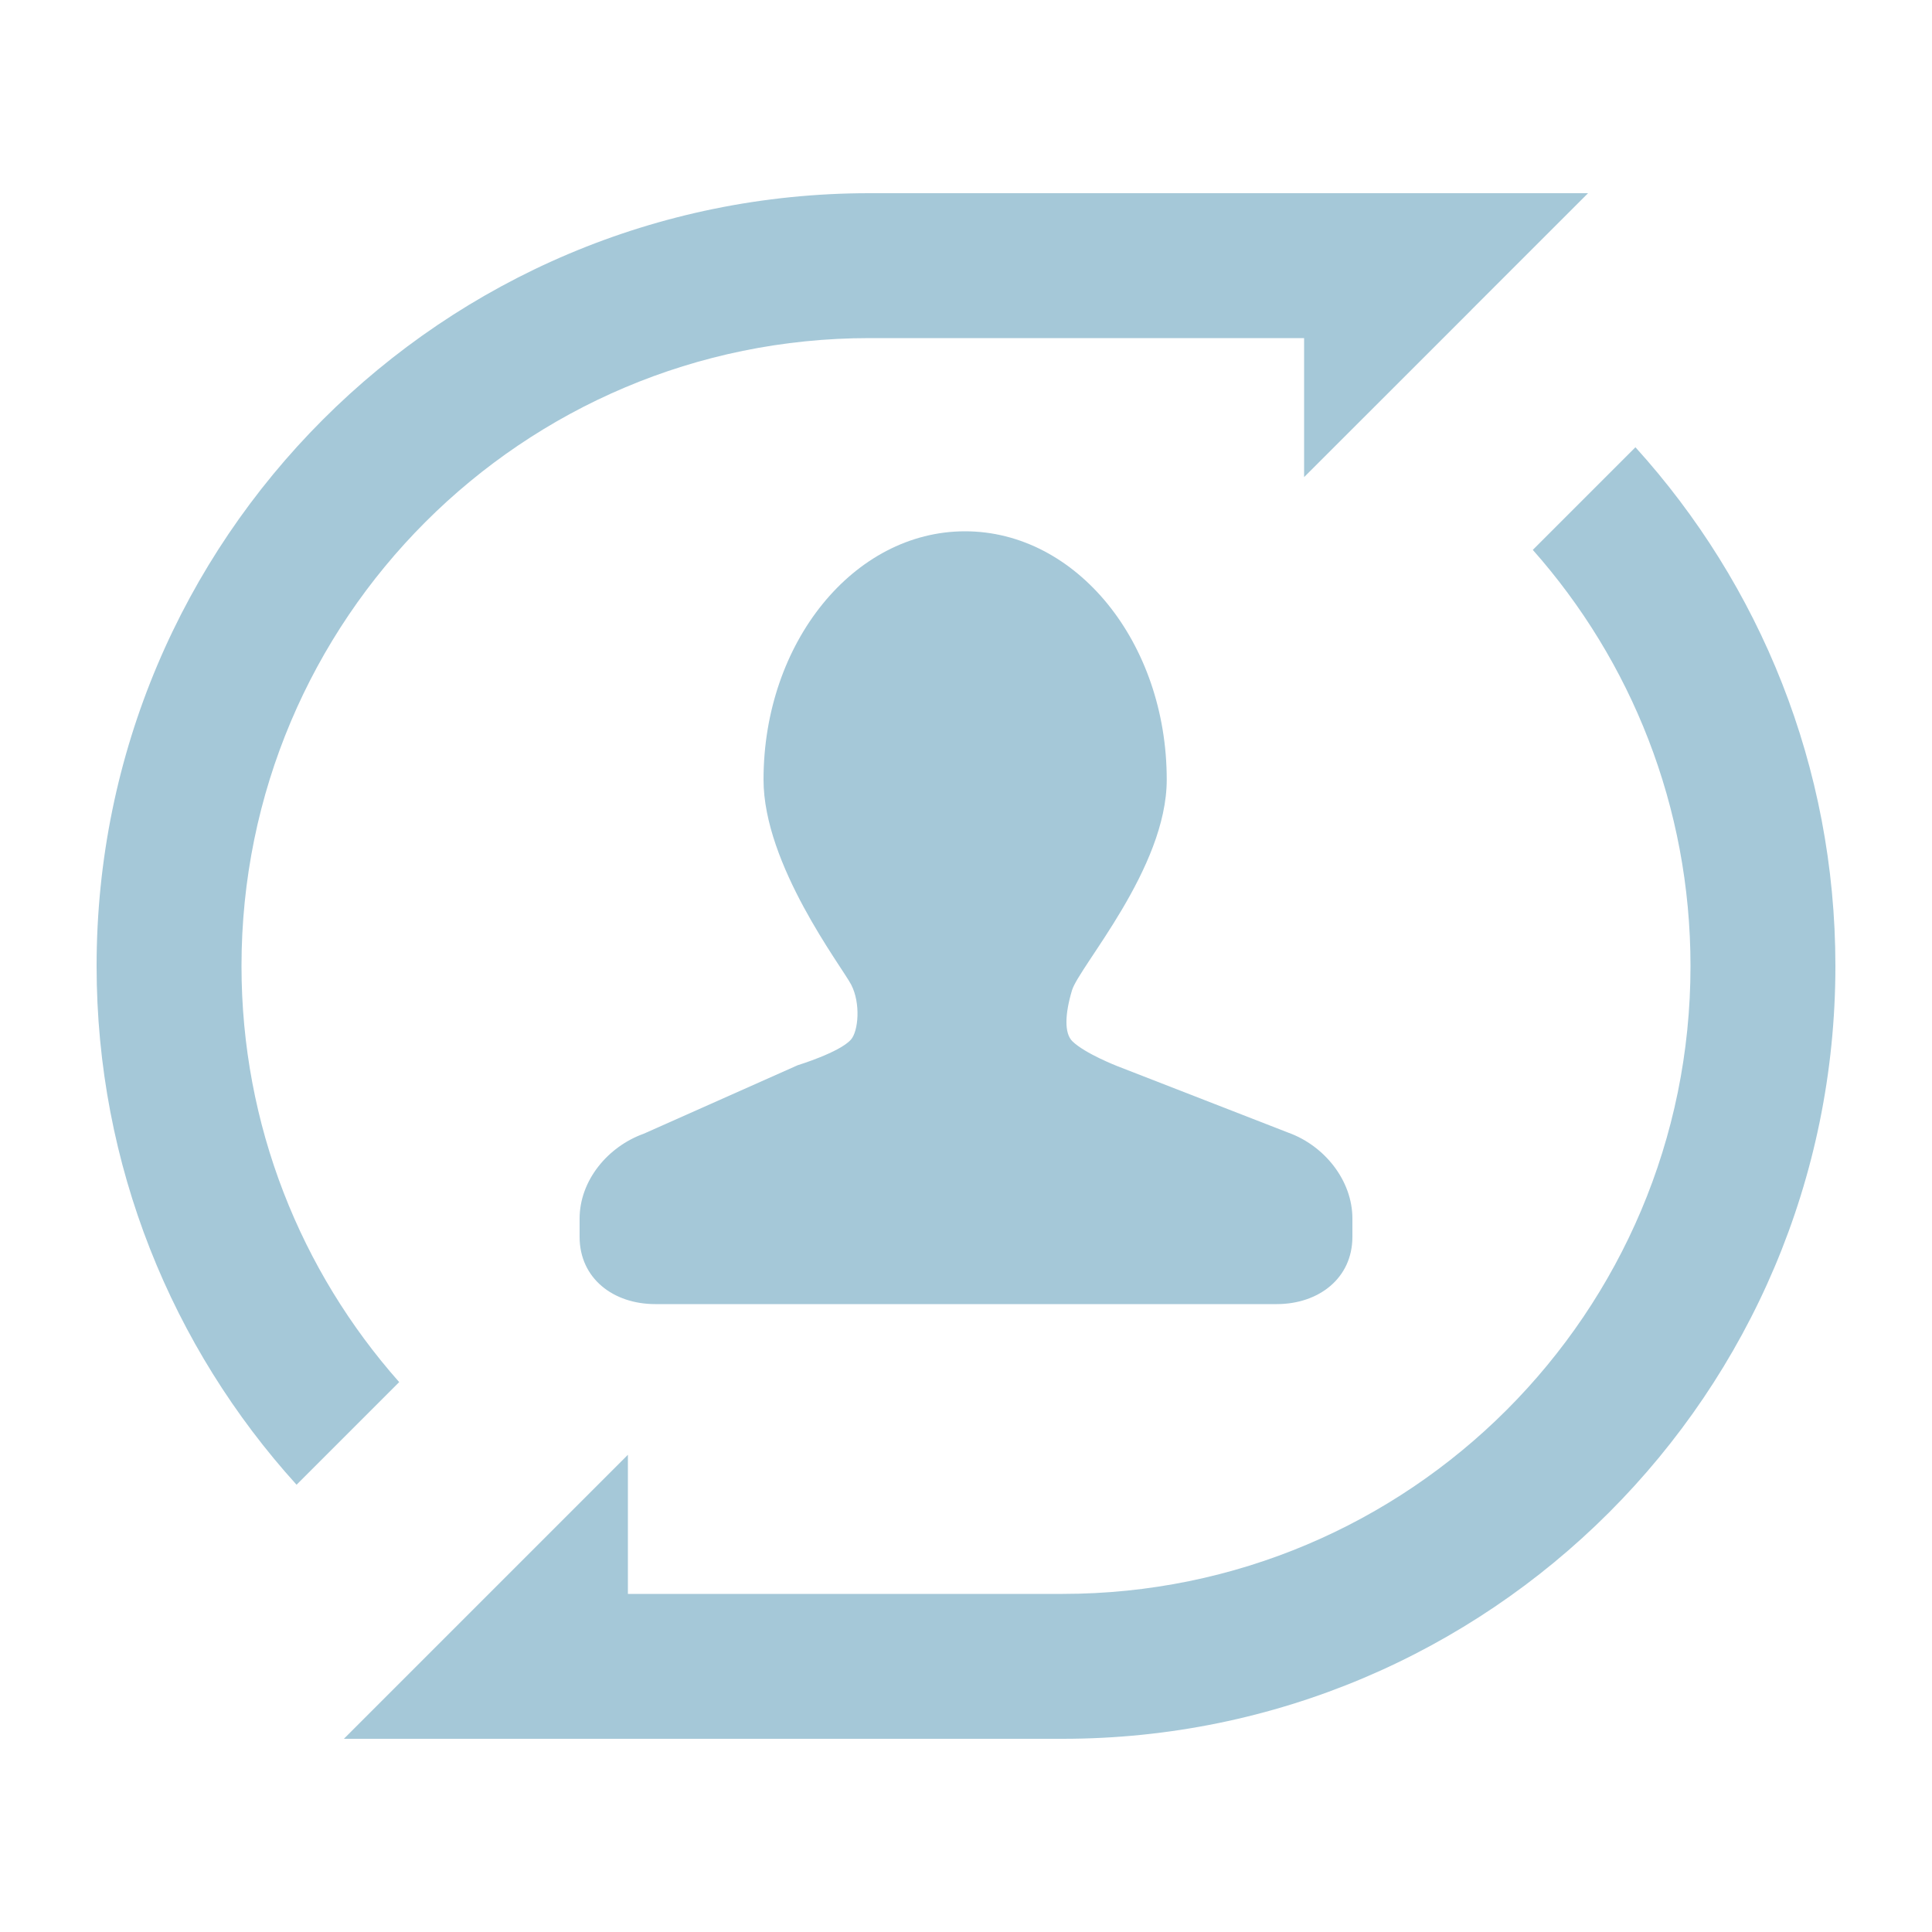
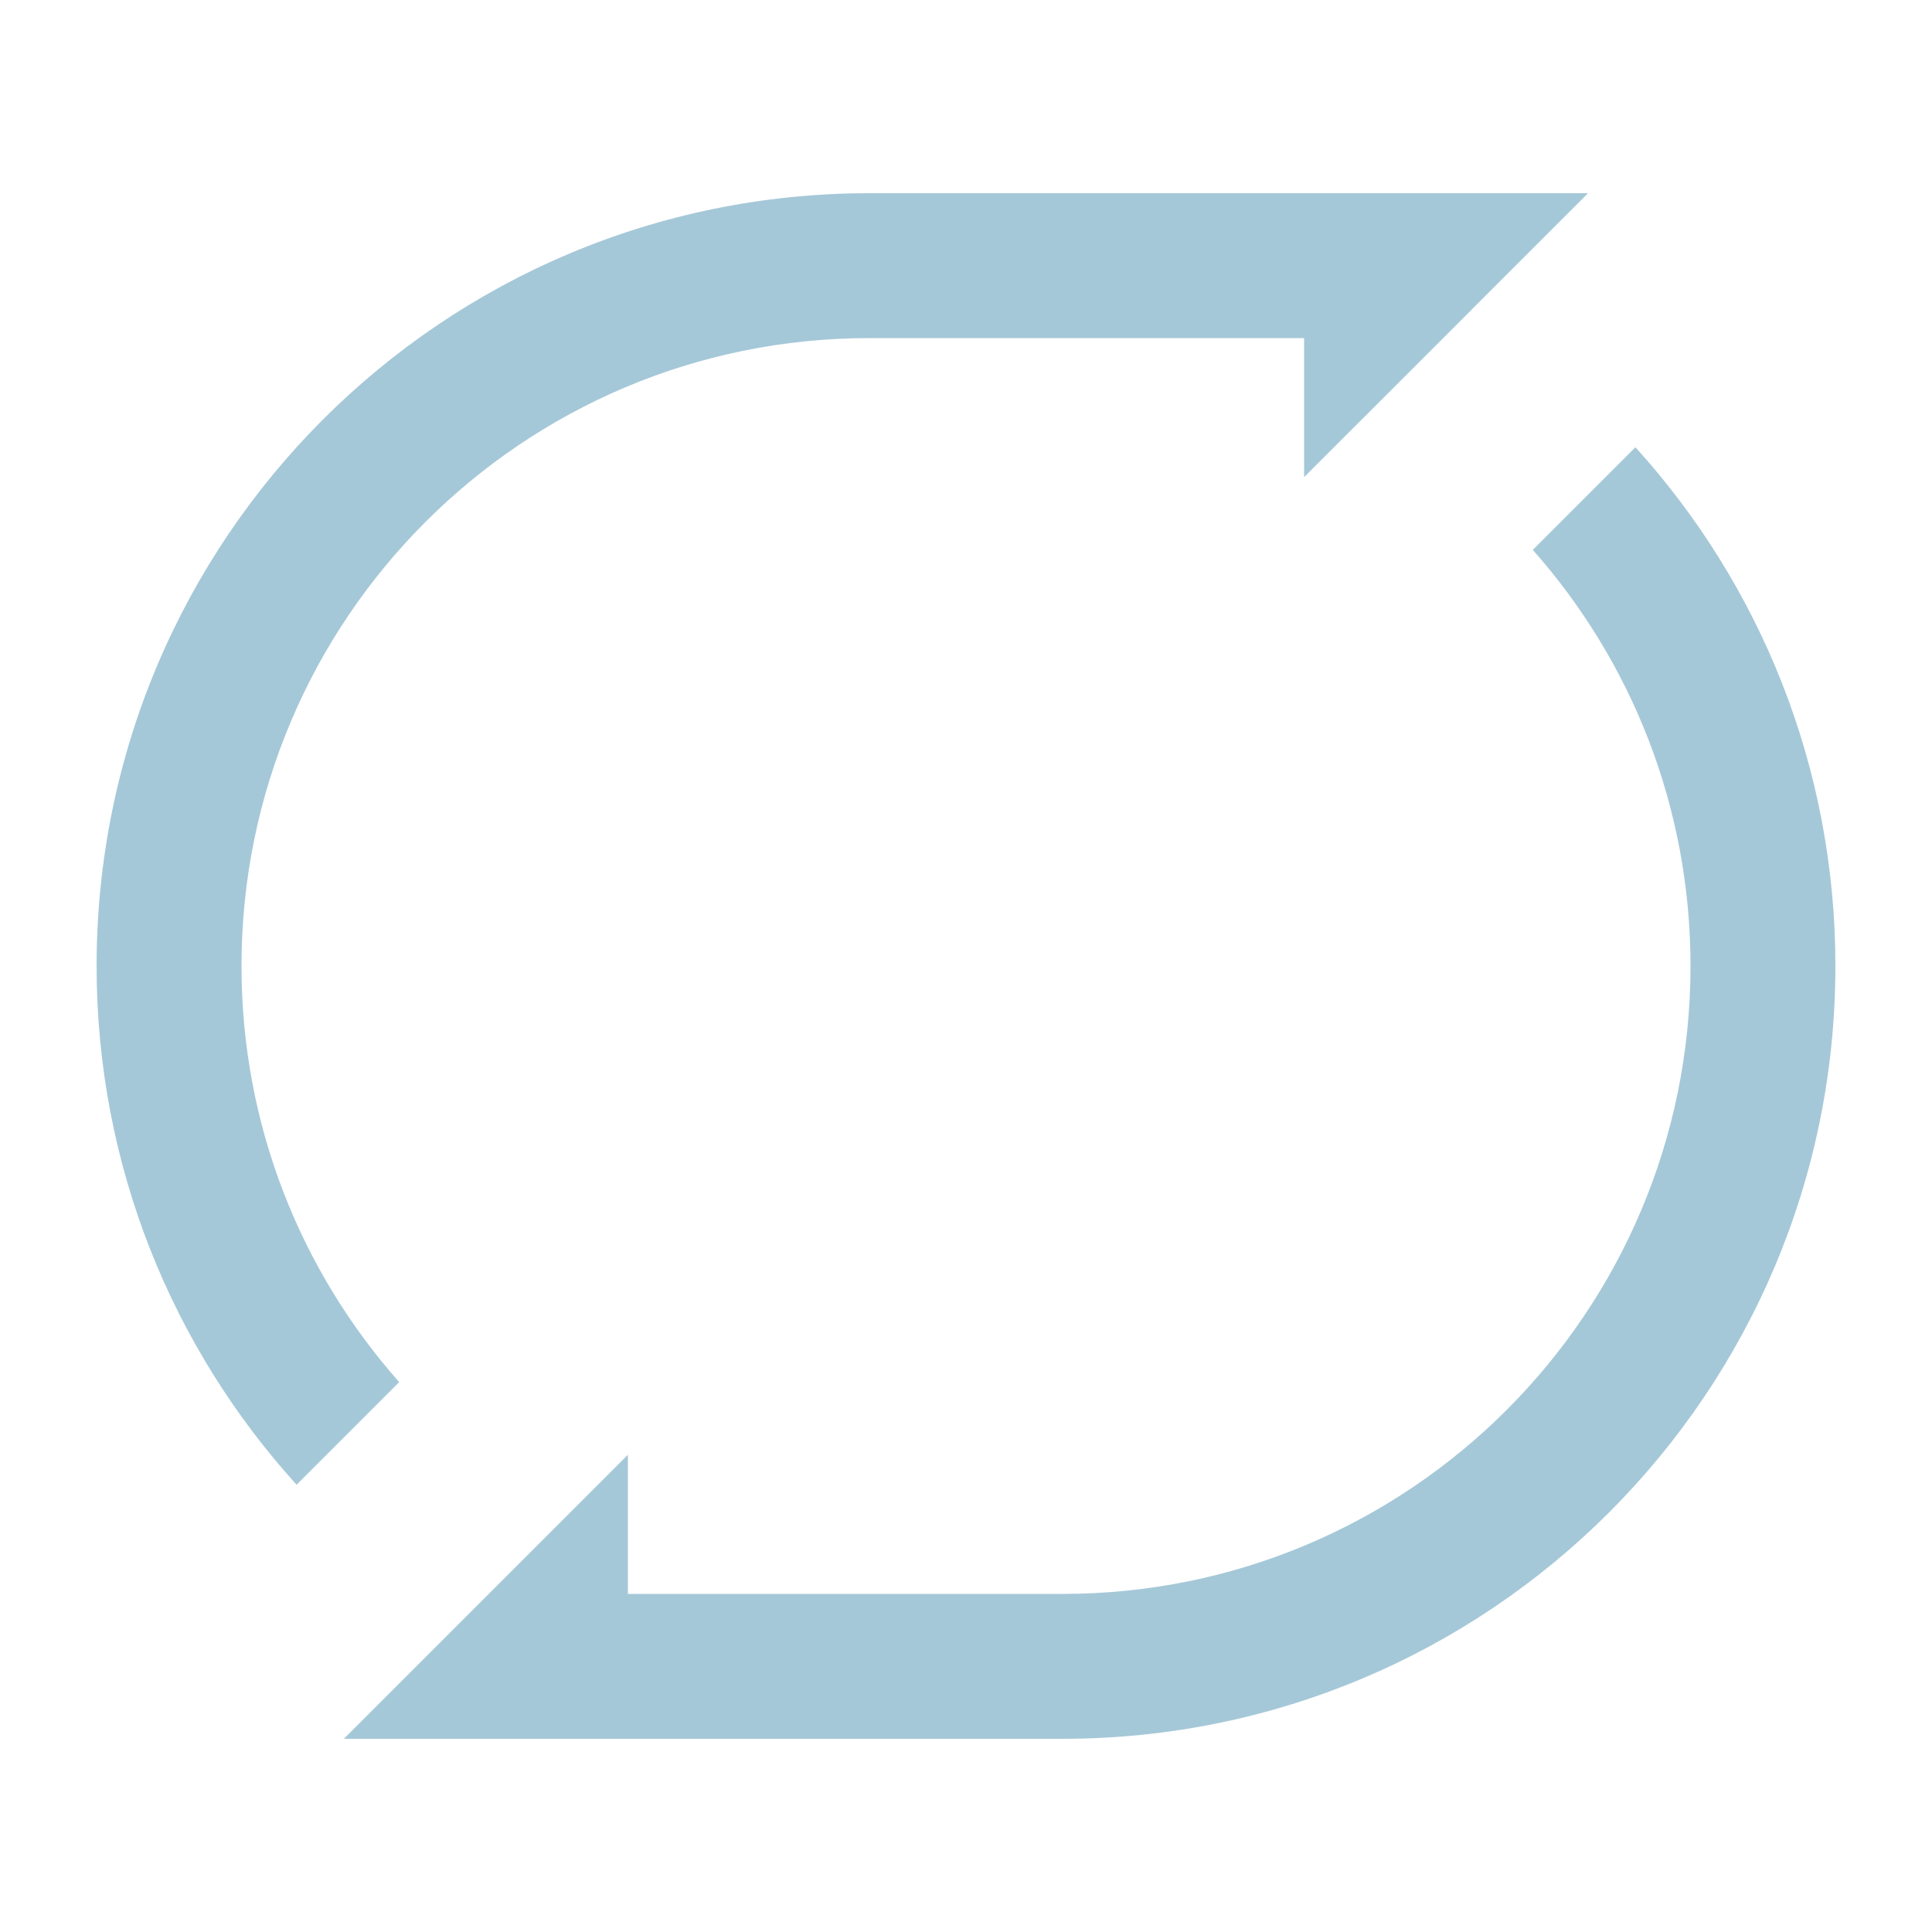
<svg xmlns="http://www.w3.org/2000/svg" width="40" height="40" viewBox="0 0 40 40" fill="none">
  <g id="ç¼ç» 13å¤ä»½">
    <path id="å½¢ç¶ç»å" fill-rule="evenodd" clip-rule="evenodd" d="M29 4H32.879L30.461 6.417C30.461 6.418 30.462 6.418 30.462 6.418L28.27 8.609C28.27 8.609 28.27 8.609 28.27 8.609L27 9.878V7.996C27 7.996 27 7.996 27 7.996V7H22.03L22 7H18C10.82 7 5 12.82 5 20C5 23.305 6.233 26.322 8.265 28.615L6.14 30.74C3.567 27.901 2 24.133 2 20C2 11.163 9.163 4 18 4H20V4H29V4Z" fill="#A5C8D8" />
-     <path id="è·¯å¾" d="M26.674 23.451L23.138 22.075C23.138 22.075 22.464 21.814 22.202 21.558C22.034 21.392 22.046 21.003 22.194 20.505C22.344 20.006 24.156 17.982 24.156 16.142C24.156 13.302 22.286 11 19.98 11C17.677 11 15.808 13.303 15.808 16.142C15.808 17.905 17.423 20.005 17.622 20.385C17.822 20.768 17.773 21.349 17.617 21.525C17.381 21.79 16.516 22.054 16.516 22.054L13.329 23.472C12.584 23.739 12 24.44 12 25.232V25.607C12 26.471 12.702 27 13.565 27H26.434C27.296 27 28 26.47 28 25.607V25.232C28.002 24.44 27.418 23.718 26.674 23.451Z" fill="#A5C8D8" />
    <path id="è·¯å¾_2" d="M22 33C29.18 33 35 27.18 35 20C35 16.695 33.767 13.678 31.735 11.385L33.86 9.26C36.433 12.1 38 15.867 38 20C38 28.837 30.837 36 22 36L7.12 36L13 30.12V33H22Z" fill="#A5C8D8" />
  </g>
</svg>